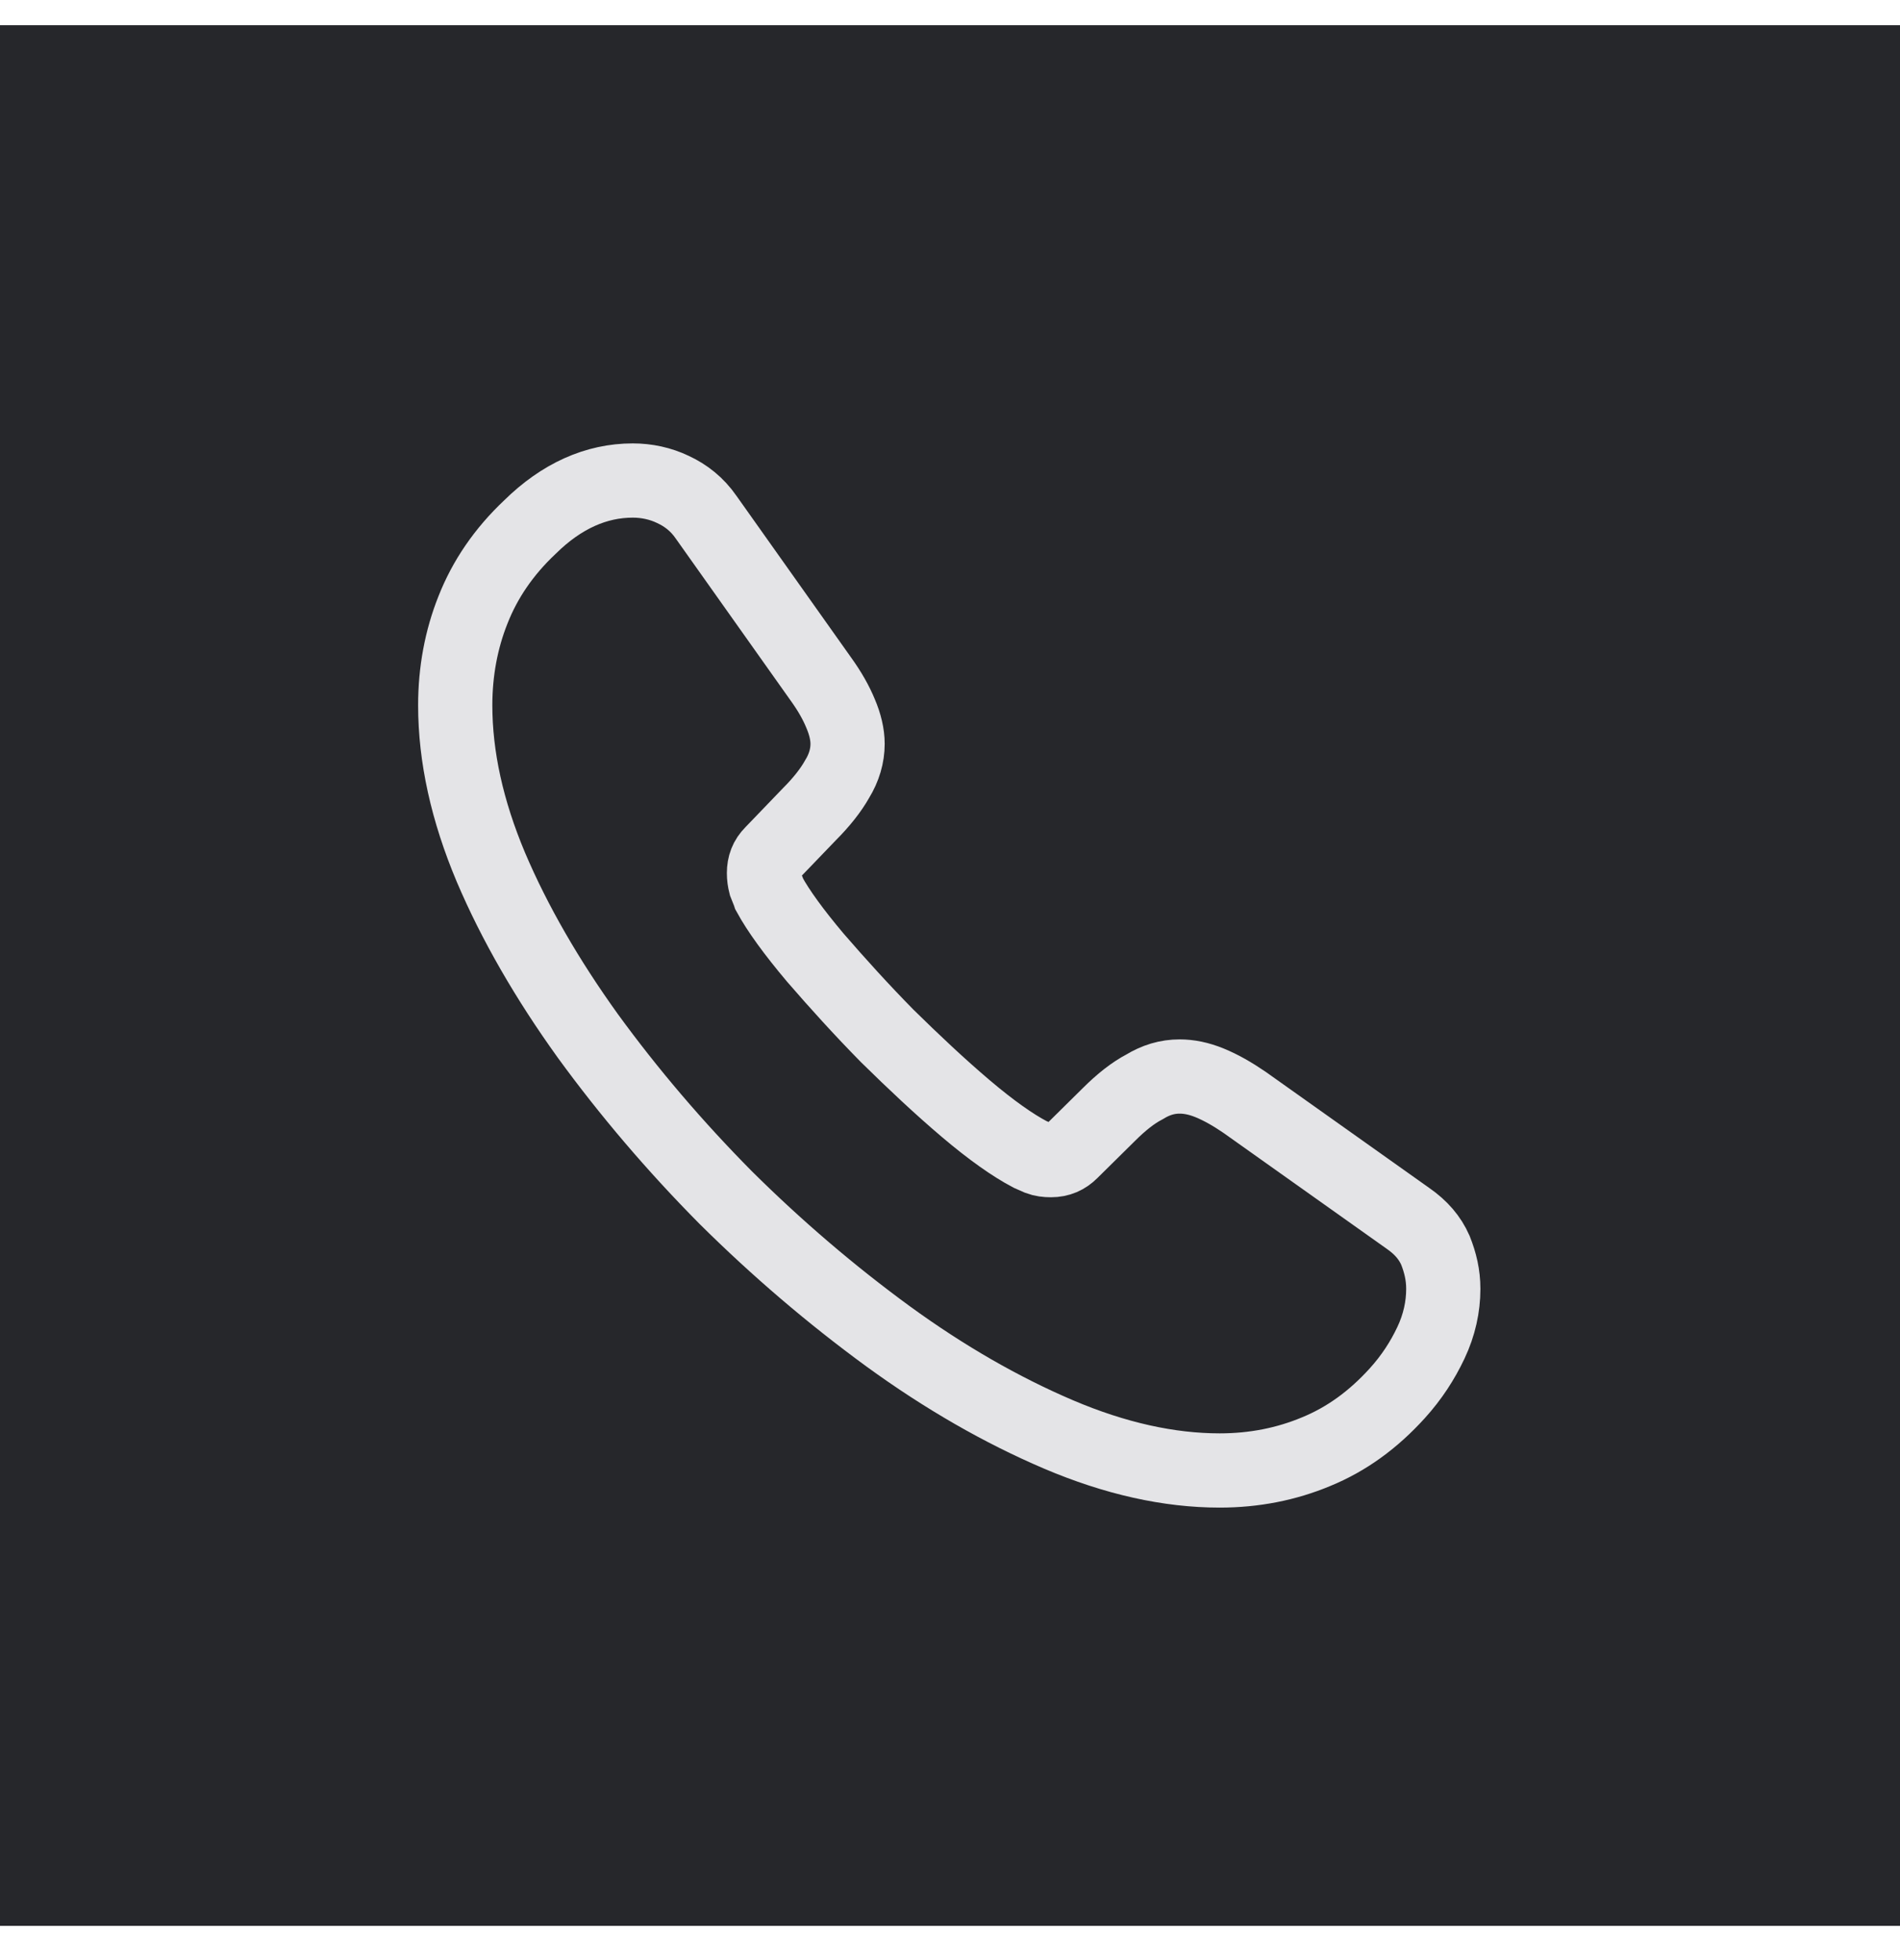
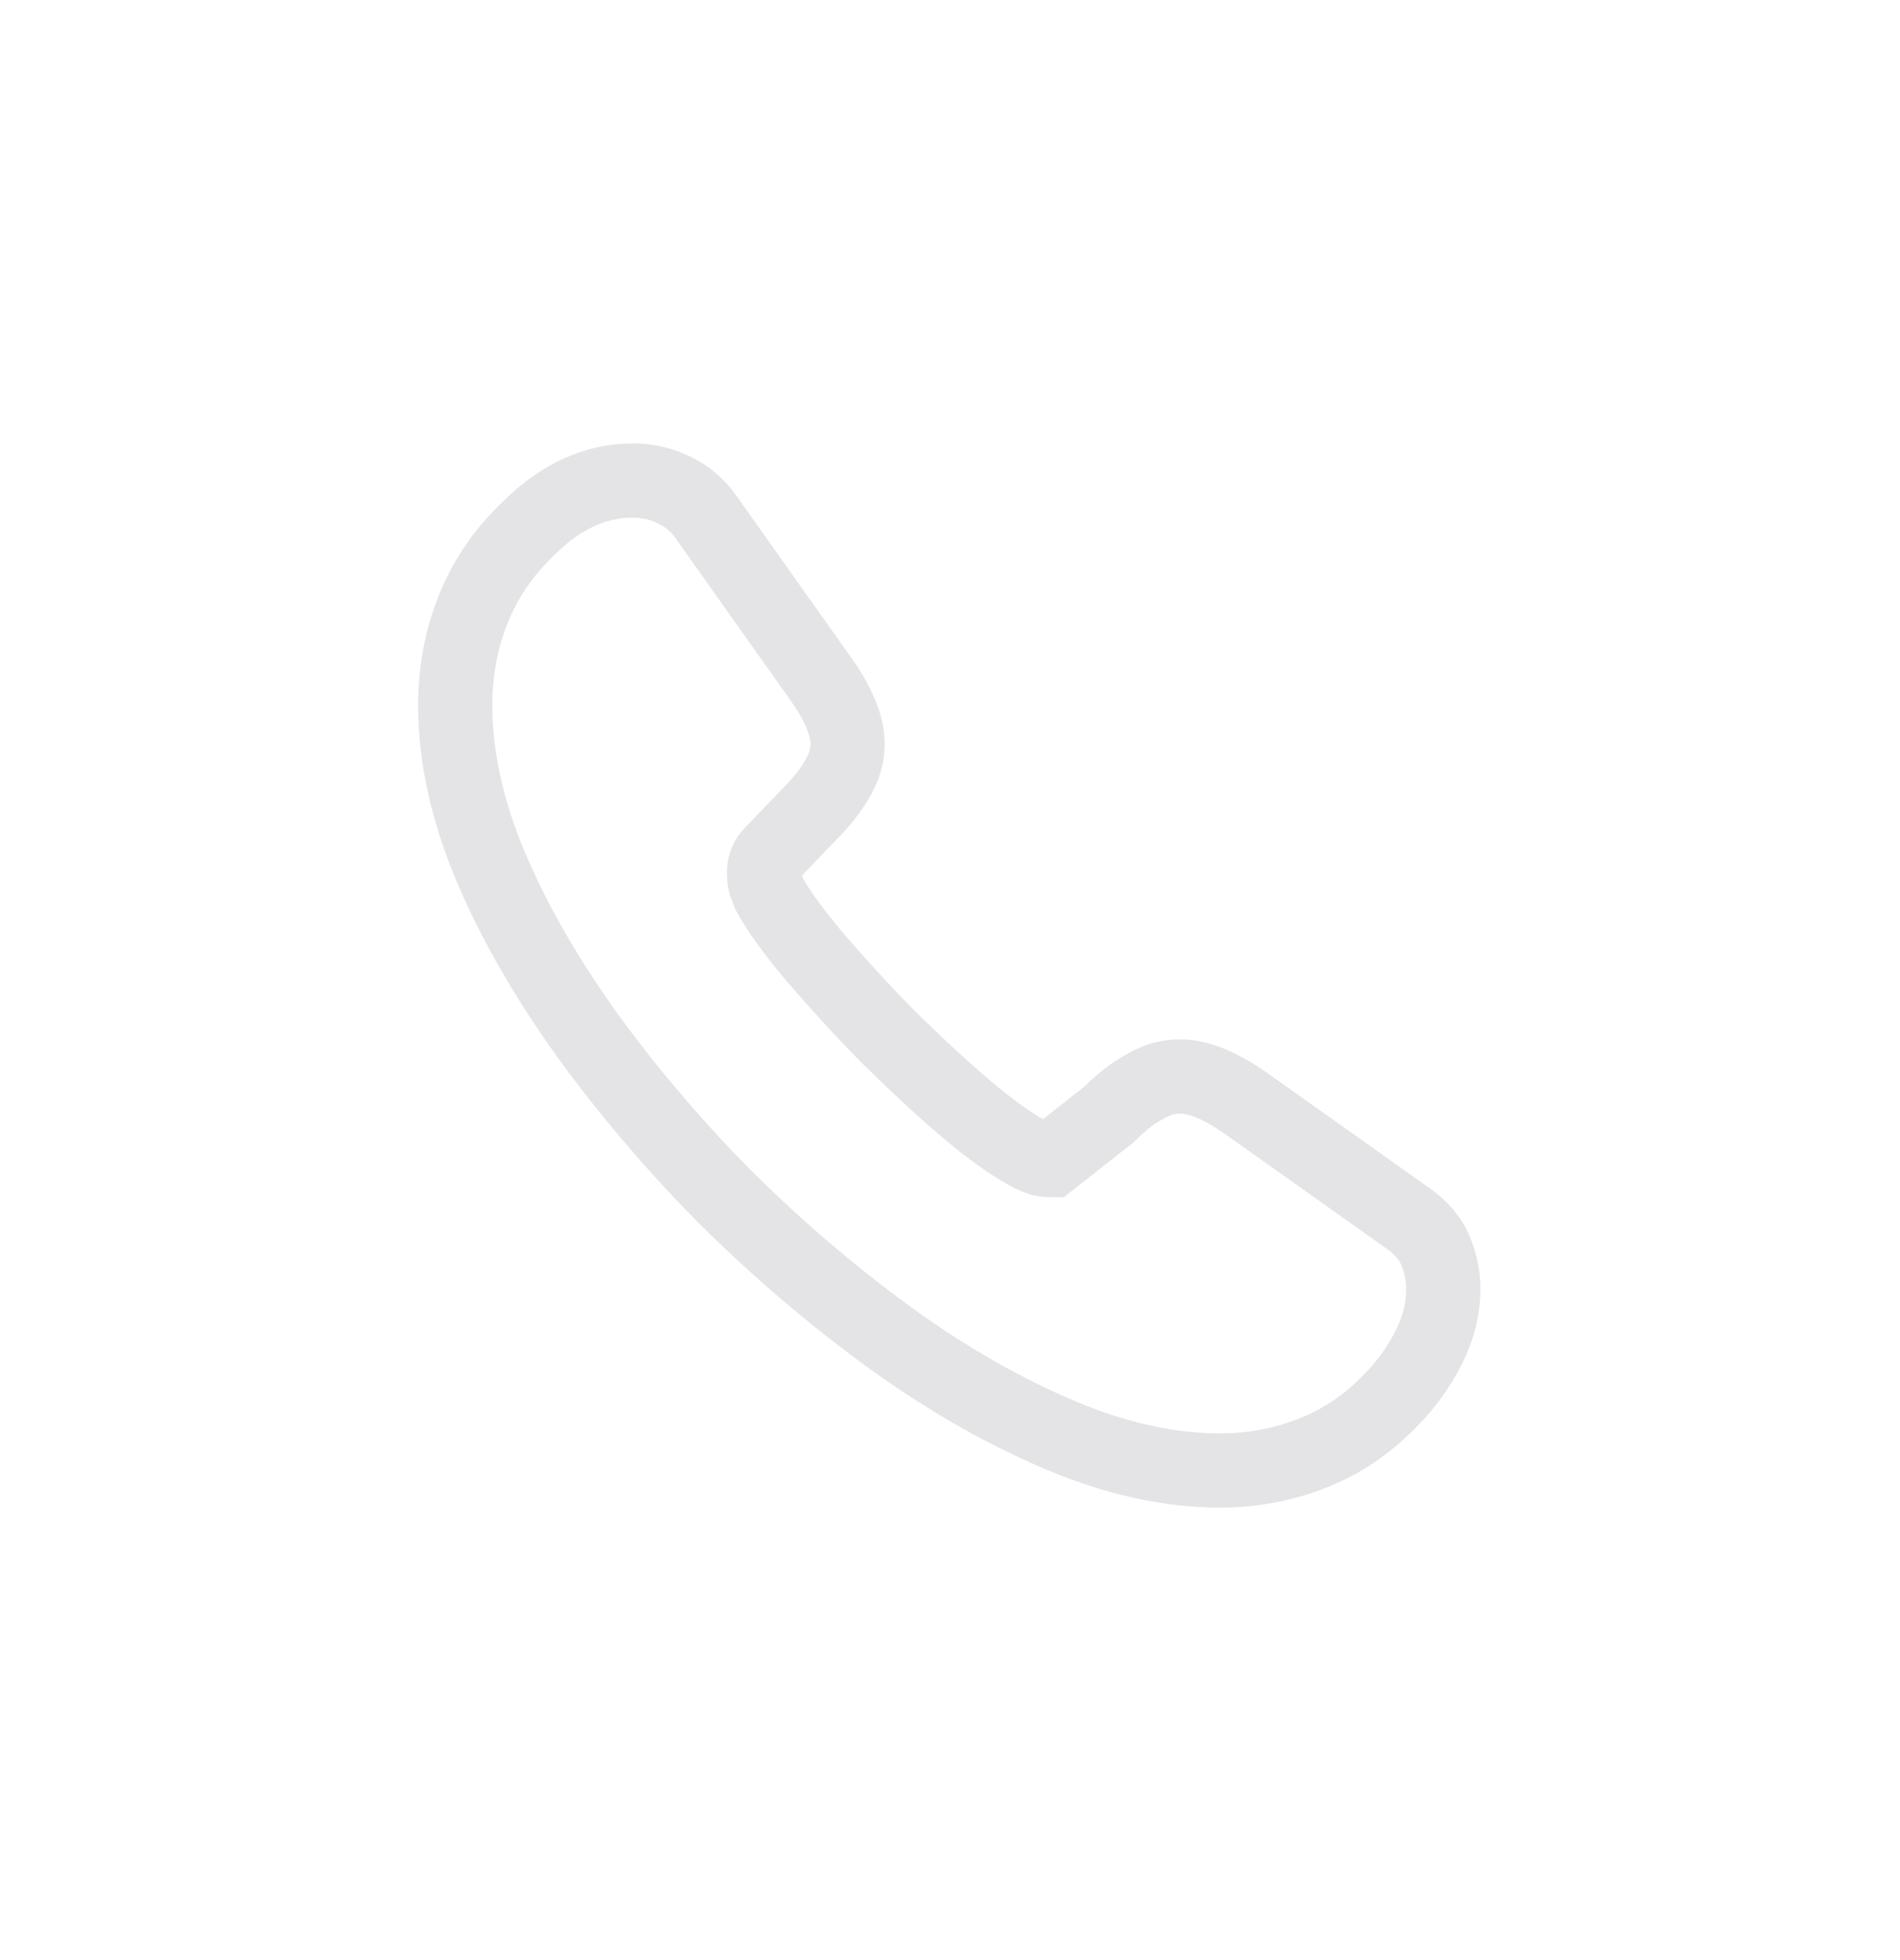
<svg xmlns="http://www.w3.org/2000/svg" width="32" height="33" viewBox="0 0 32 33" fill="none">
-   <rect width="32" height="32" transform="translate(0 0.424)" fill="#26272B" />
-   <path d="M24.308 21.699C24.308 21.999 24.242 22.307 24.1 22.607C23.958 22.907 23.775 23.19 23.533 23.457C23.125 23.907 22.675 24.232 22.167 24.44C21.667 24.649 21.125 24.757 20.542 24.757C19.692 24.757 18.783 24.557 17.825 24.149C16.867 23.74 15.908 23.19 14.958 22.499C14 21.799 13.092 21.024 12.225 20.165C11.367 19.299 10.592 18.39 9.9 17.44C9.217 16.49 8.667 15.54 8.267 14.599C7.867 13.649 7.667 12.74 7.667 11.874C7.667 11.307 7.767 10.765 7.967 10.265C8.167 9.757 8.483 9.29 8.925 8.874C9.458 8.349 10.042 8.09 10.658 8.09C10.892 8.09 11.125 8.14 11.333 8.24C11.55 8.34 11.742 8.49 11.892 8.707L13.825 11.432C13.975 11.64 14.083 11.832 14.158 12.015C14.233 12.19 14.275 12.365 14.275 12.524C14.275 12.724 14.217 12.924 14.1 13.115C13.992 13.307 13.833 13.507 13.633 13.707L13 14.365C12.908 14.457 12.867 14.565 12.867 14.699C12.867 14.765 12.875 14.824 12.892 14.89C12.917 14.957 12.942 15.007 12.958 15.057C13.108 15.332 13.367 15.69 13.733 16.124C14.108 16.557 14.508 16.999 14.942 17.44C15.392 17.882 15.825 18.29 16.267 18.665C16.7 19.032 17.058 19.282 17.342 19.432C17.383 19.449 17.433 19.474 17.492 19.499C17.558 19.524 17.625 19.532 17.7 19.532C17.842 19.532 17.95 19.482 18.042 19.39L18.675 18.765C18.883 18.557 19.083 18.399 19.275 18.299C19.467 18.182 19.658 18.124 19.867 18.124C20.025 18.124 20.192 18.157 20.375 18.232C20.558 18.307 20.75 18.415 20.958 18.557L23.717 20.515C23.933 20.665 24.083 20.84 24.175 21.049C24.258 21.257 24.308 21.465 24.308 21.699Z" stroke="#E4E4E7" stroke-width="1.25" stroke-miterlimit="10" />
+   <path d="M24.308 21.699C24.308 21.999 24.242 22.307 24.1 22.607C23.958 22.907 23.775 23.19 23.533 23.457C23.125 23.907 22.675 24.232 22.167 24.44C21.667 24.649 21.125 24.757 20.542 24.757C19.692 24.757 18.783 24.557 17.825 24.149C16.867 23.74 15.908 23.19 14.958 22.499C14 21.799 13.092 21.024 12.225 20.165C11.367 19.299 10.592 18.39 9.9 17.44C9.217 16.49 8.667 15.54 8.267 14.599C7.867 13.649 7.667 12.74 7.667 11.874C7.667 11.307 7.767 10.765 7.967 10.265C8.167 9.757 8.483 9.29 8.925 8.874C9.458 8.349 10.042 8.09 10.658 8.09C10.892 8.09 11.125 8.14 11.333 8.24C11.55 8.34 11.742 8.49 11.892 8.707L13.825 11.432C13.975 11.64 14.083 11.832 14.158 12.015C14.233 12.19 14.275 12.365 14.275 12.524C14.275 12.724 14.217 12.924 14.1 13.115C13.992 13.307 13.833 13.507 13.633 13.707L13 14.365C12.908 14.457 12.867 14.565 12.867 14.699C12.867 14.765 12.875 14.824 12.892 14.89C12.917 14.957 12.942 15.007 12.958 15.057C13.108 15.332 13.367 15.69 13.733 16.124C14.108 16.557 14.508 16.999 14.942 17.44C15.392 17.882 15.825 18.29 16.267 18.665C16.7 19.032 17.058 19.282 17.342 19.432C17.383 19.449 17.433 19.474 17.492 19.499C17.558 19.524 17.625 19.532 17.7 19.532L18.675 18.765C18.883 18.557 19.083 18.399 19.275 18.299C19.467 18.182 19.658 18.124 19.867 18.124C20.025 18.124 20.192 18.157 20.375 18.232C20.558 18.307 20.75 18.415 20.958 18.557L23.717 20.515C23.933 20.665 24.083 20.84 24.175 21.049C24.258 21.257 24.308 21.465 24.308 21.699Z" stroke="#E4E4E7" stroke-width="1.25" stroke-miterlimit="10" />
</svg>